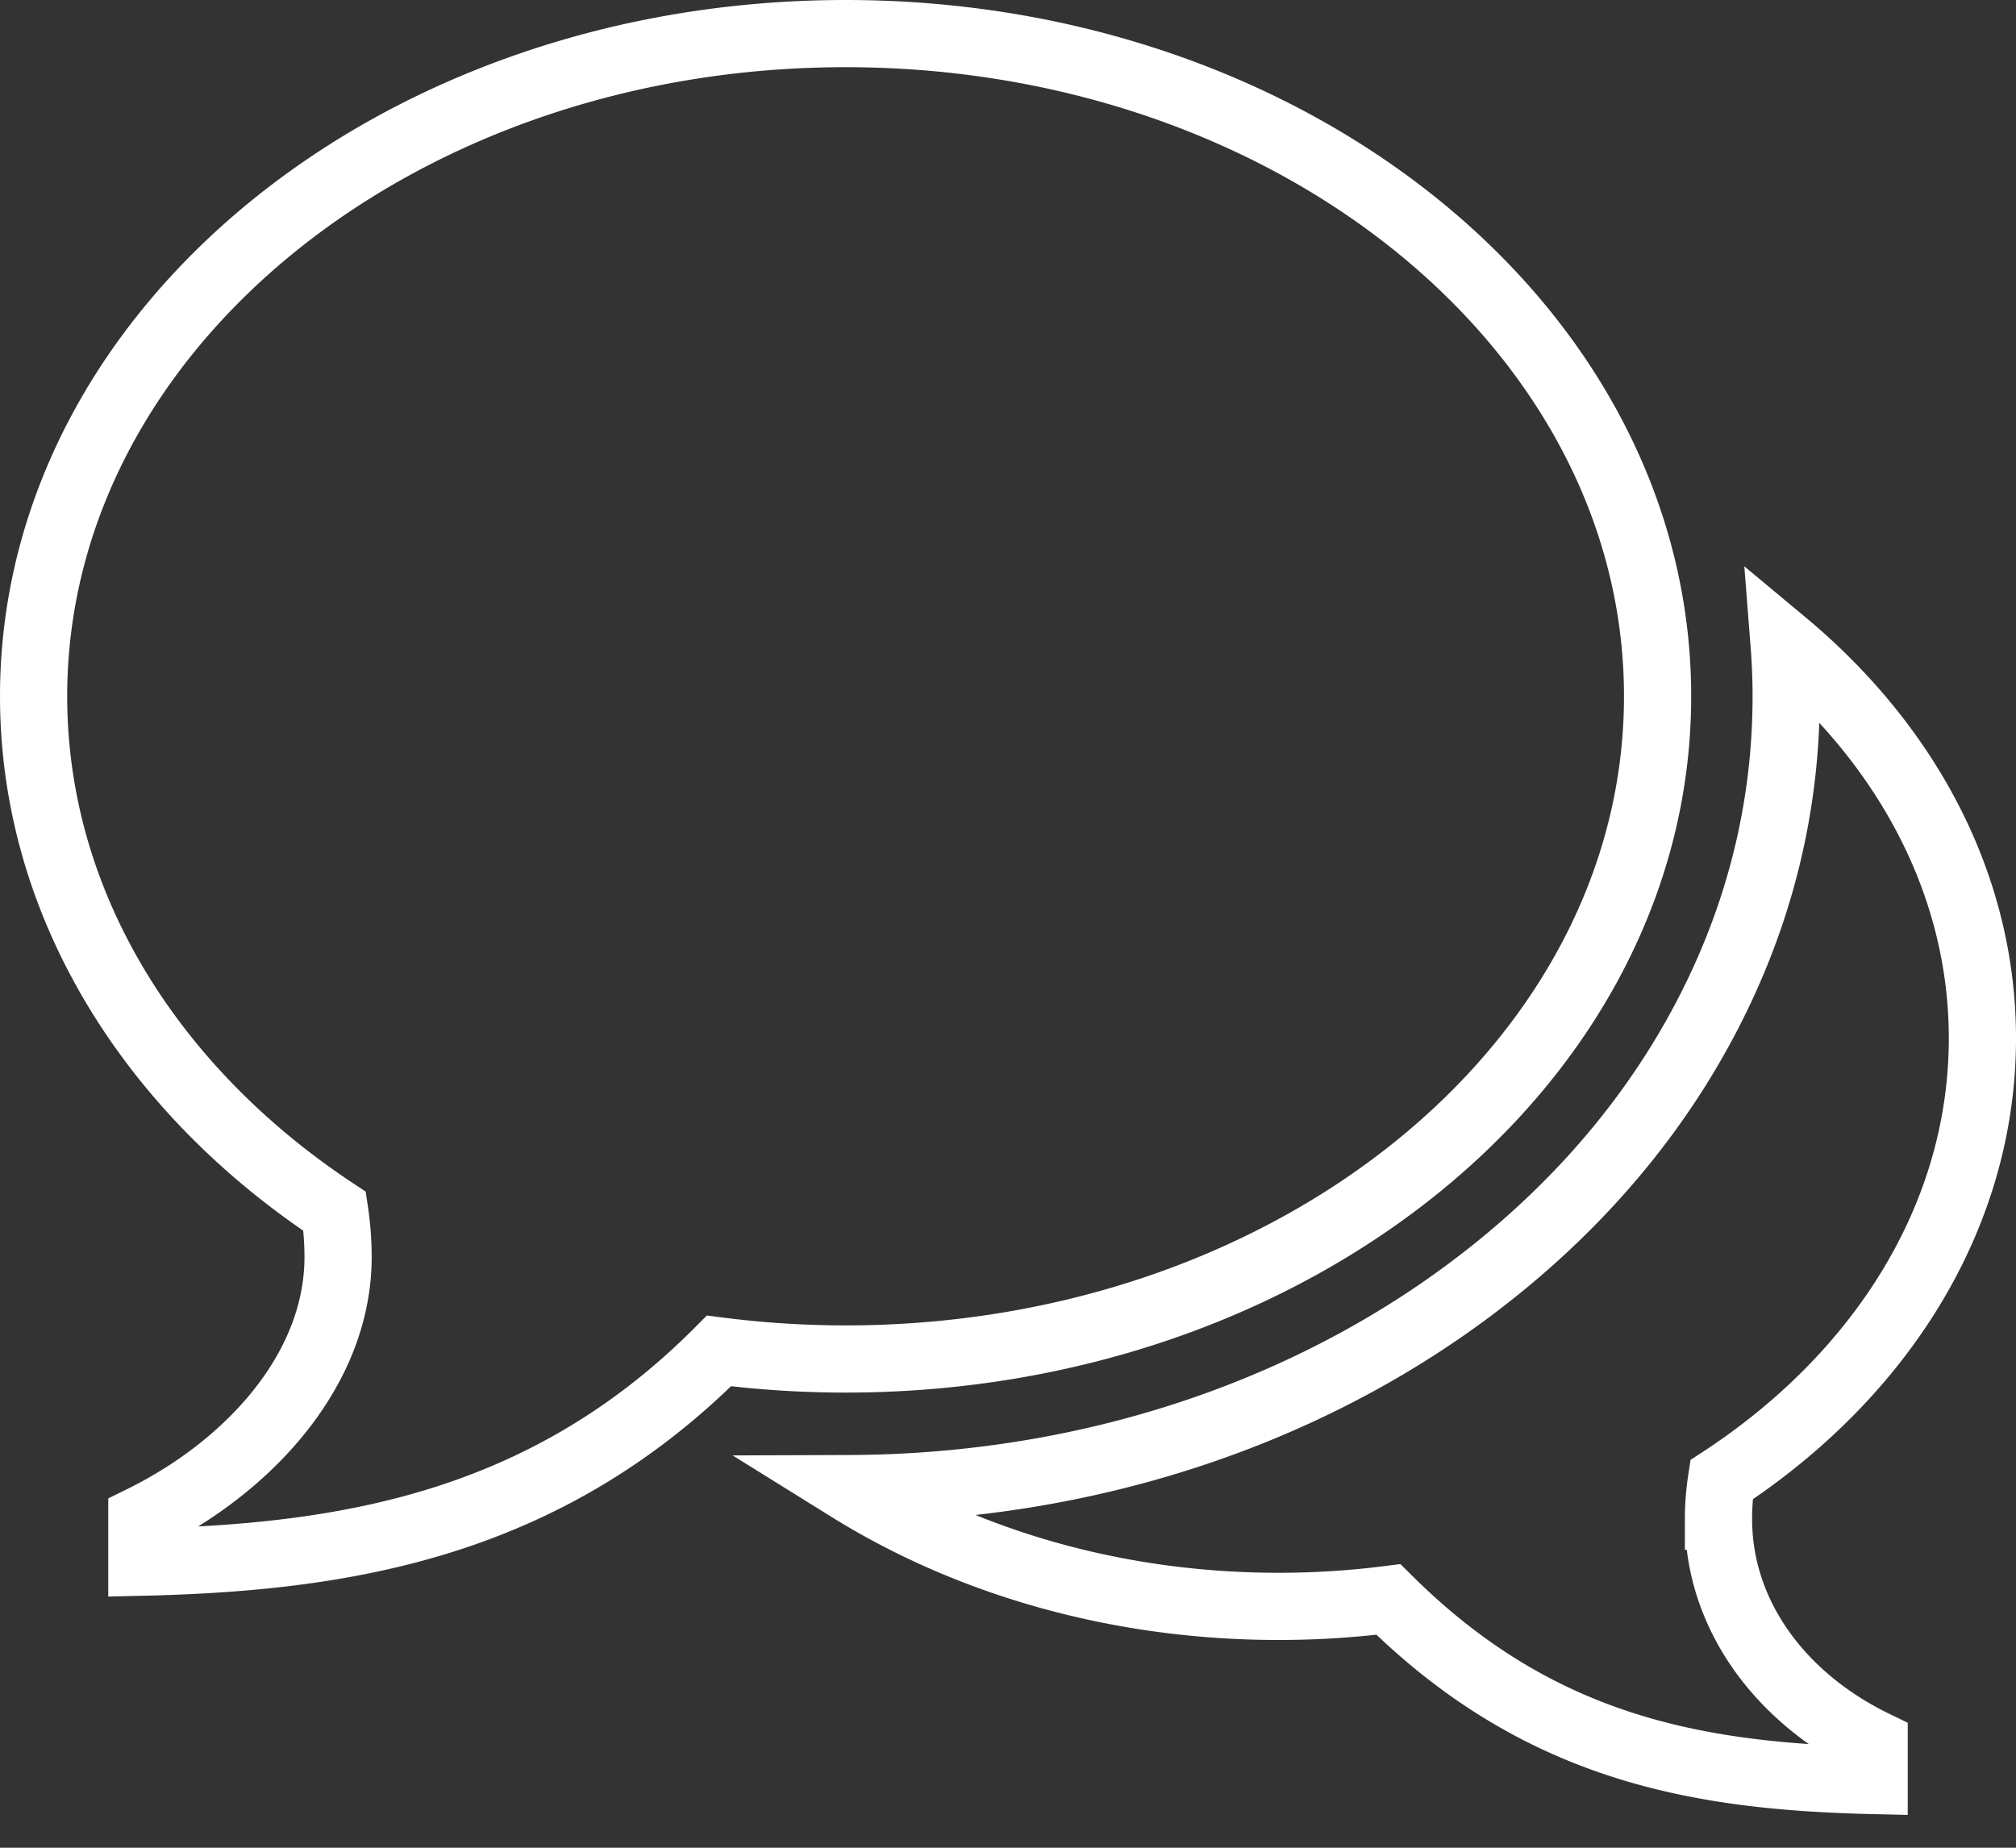
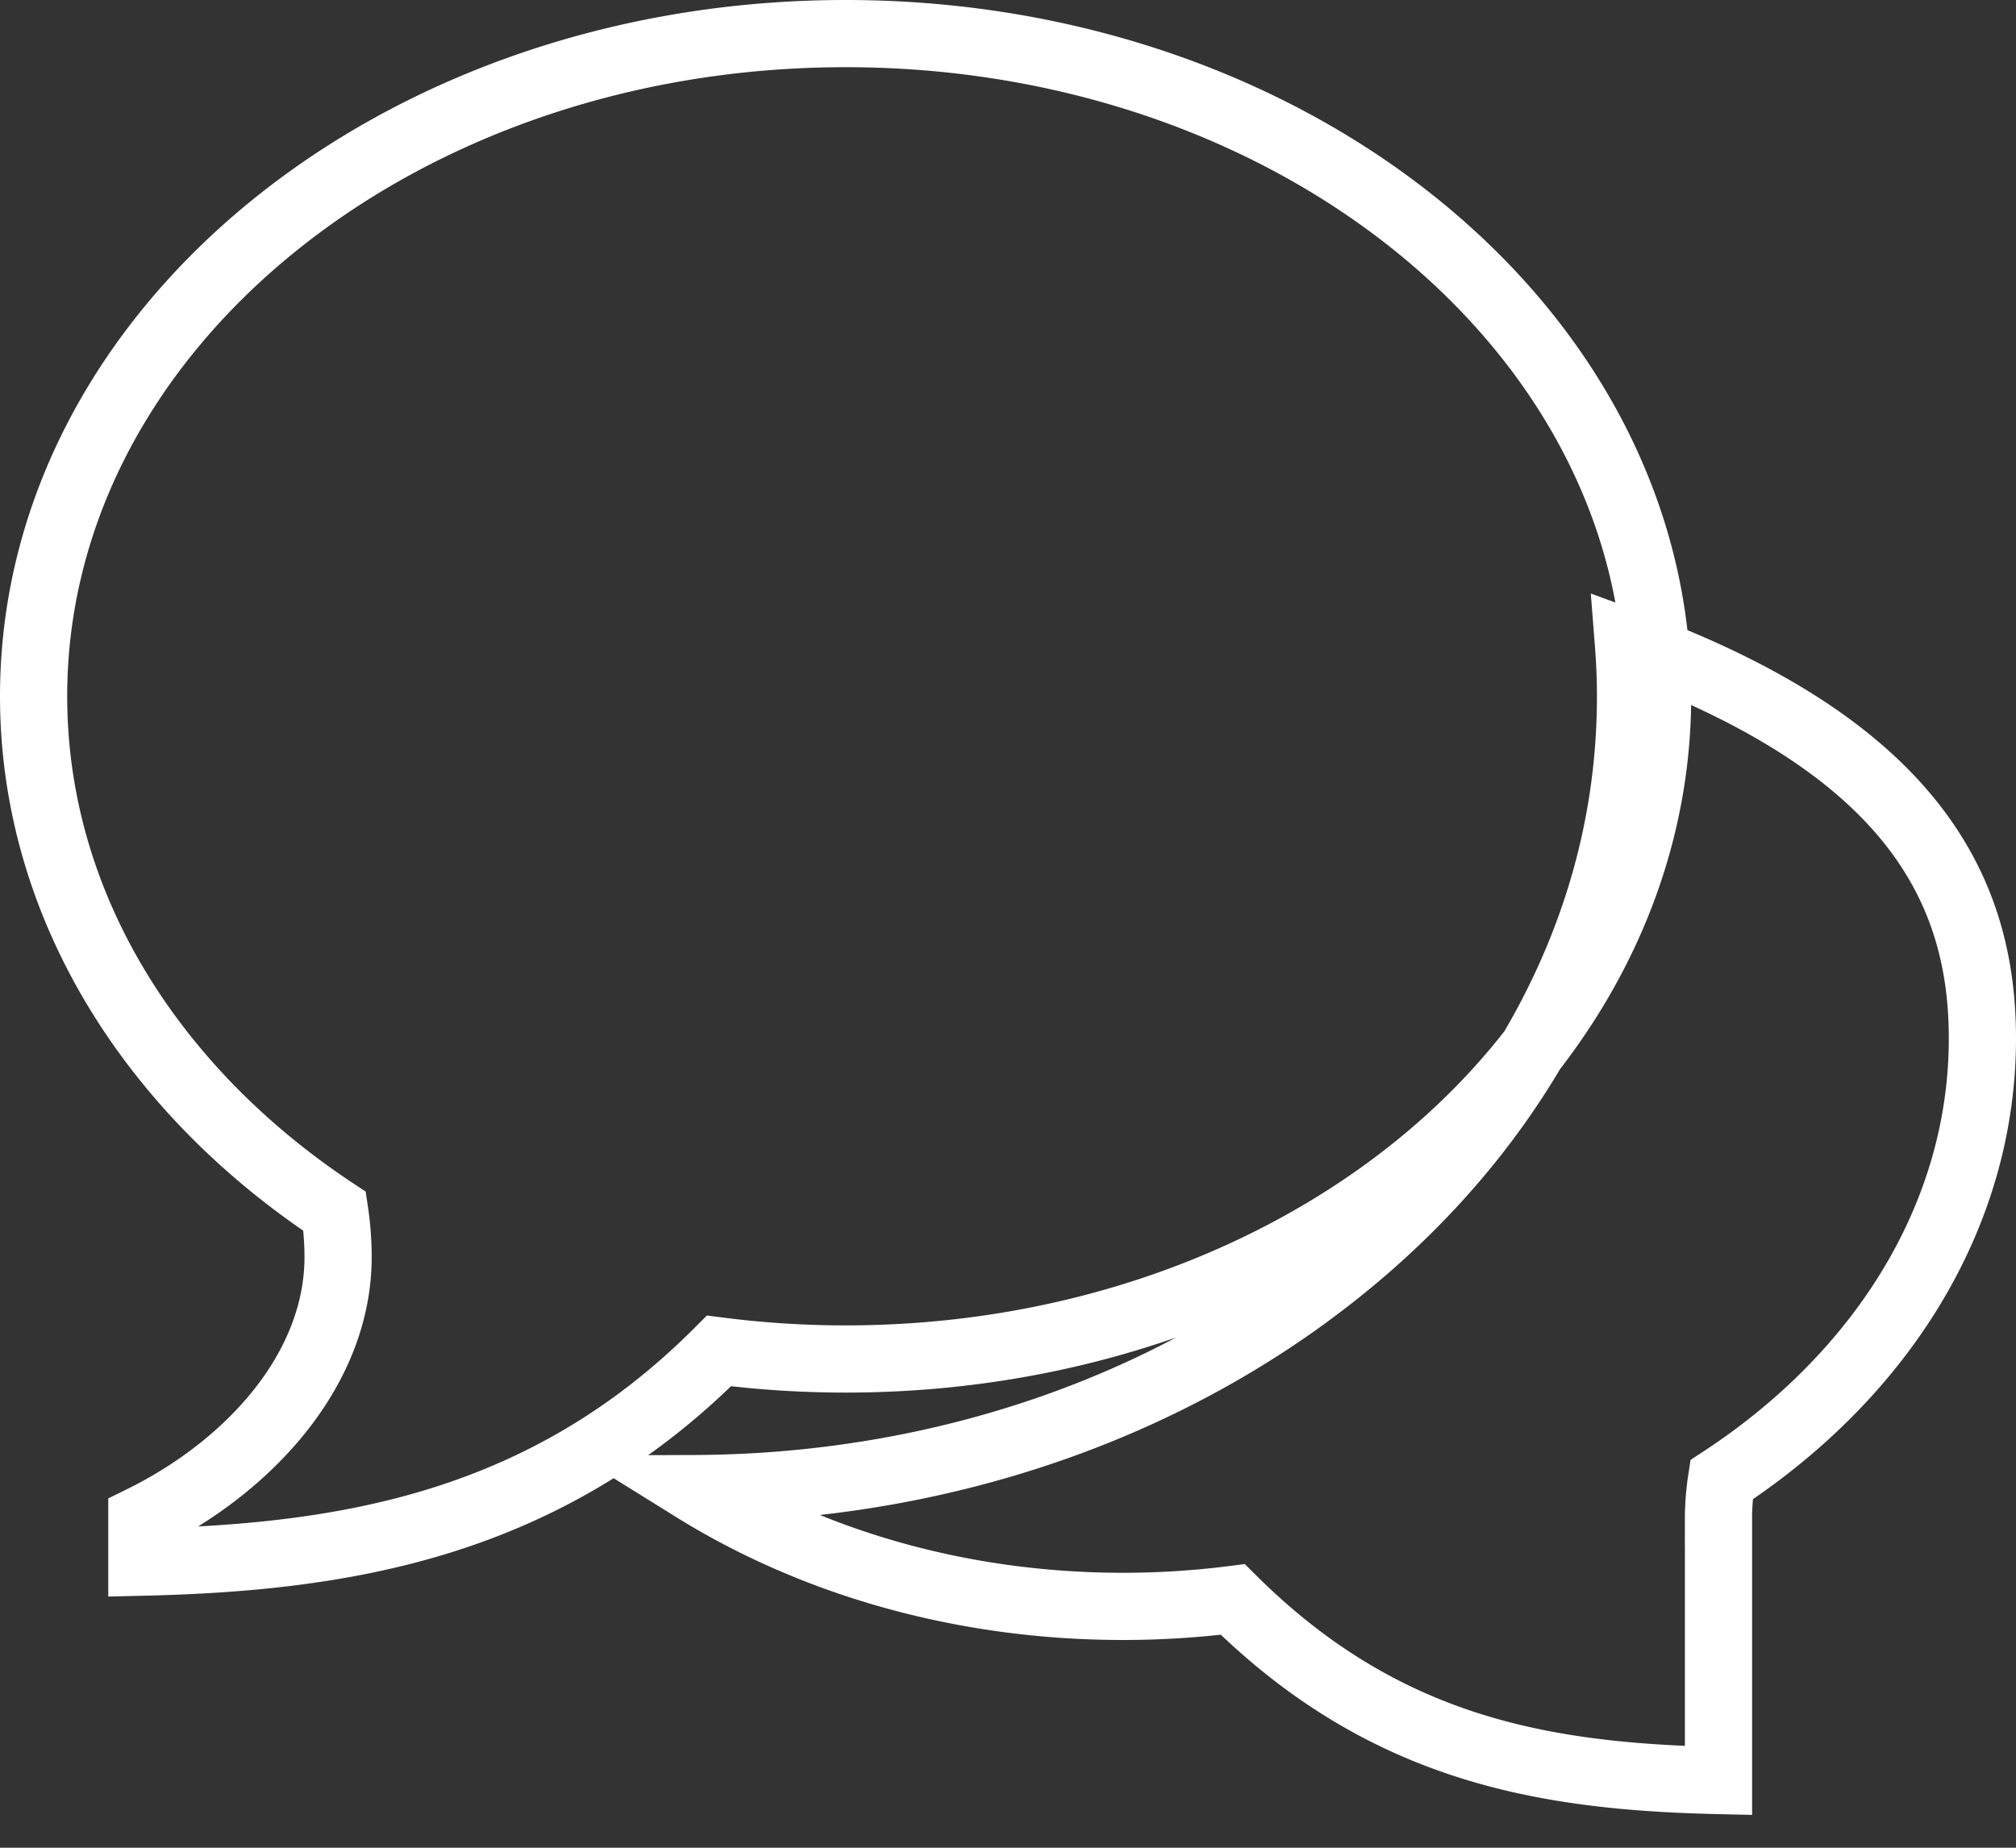
<svg xmlns="http://www.w3.org/2000/svg" width="60" height="55" viewBox="0 0 60 55">
  <rect x="0" y="0" width="60" height="55" fill="#333333" stroke="none" />
  <title>terapia-da-fala</title>
-   <path d="M25.167 1c13.347 0 24.166 8.832 24.166 19.726 0 10.894-10.82 19.726-24.166 19.726-1.282 0-2.54-.083-3.768-.24-5.191 5.215-11.186 6.15-17.177 6.288v-1.276c3.235-1.593 5.84-4.493 5.84-7.807a9.2 9.2 0 0 0-.102-1.36C4.495 32.44 1 26.916 1 20.725 1 9.832 11.82 1 25.167 1zm25.979 44.215c0 2.84 1.828 5.326 4.632 6.691V53c-5.192-.118-9.958-.92-14.457-5.39a26.046 26.046 0 0 1-3.265.206c-4.807 0-9.235-1.308-12.77-3.506 7.285-.026 14.161-2.38 19.376-6.636 2.629-2.145 4.702-4.663 6.163-7.482 1.55-2.99 2.335-6.174 2.335-9.466 0-.53-.023-1.058-.064-1.583C56.75 22.187 59 26.335 59 30.908c0 5.306-3.029 10.04-7.765 13.14-.058.38-.09.77-.09 1.167z" stroke-width="2" stroke="#FFF" fill="none" fill-rule="evenodd" />
+   <path d="M25.167 1c13.347 0 24.166 8.832 24.166 19.726 0 10.894-10.82 19.726-24.166 19.726-1.282 0-2.54-.083-3.768-.24-5.191 5.215-11.186 6.15-17.177 6.288v-1.276c3.235-1.593 5.84-4.493 5.84-7.807a9.2 9.2 0 0 0-.102-1.36C4.495 32.44 1 26.916 1 20.725 1 9.832 11.82 1 25.167 1zm25.979 44.215V53c-5.192-.118-9.958-.92-14.457-5.39a26.046 26.046 0 0 1-3.265.206c-4.807 0-9.235-1.308-12.77-3.506 7.285-.026 14.161-2.38 19.376-6.636 2.629-2.145 4.702-4.663 6.163-7.482 1.55-2.99 2.335-6.174 2.335-9.466 0-.53-.023-1.058-.064-1.583C56.75 22.187 59 26.335 59 30.908c0 5.306-3.029 10.04-7.765 13.14-.058.38-.09.77-.09 1.167z" stroke-width="2" stroke="#FFF" fill="none" fill-rule="evenodd" />
</svg>